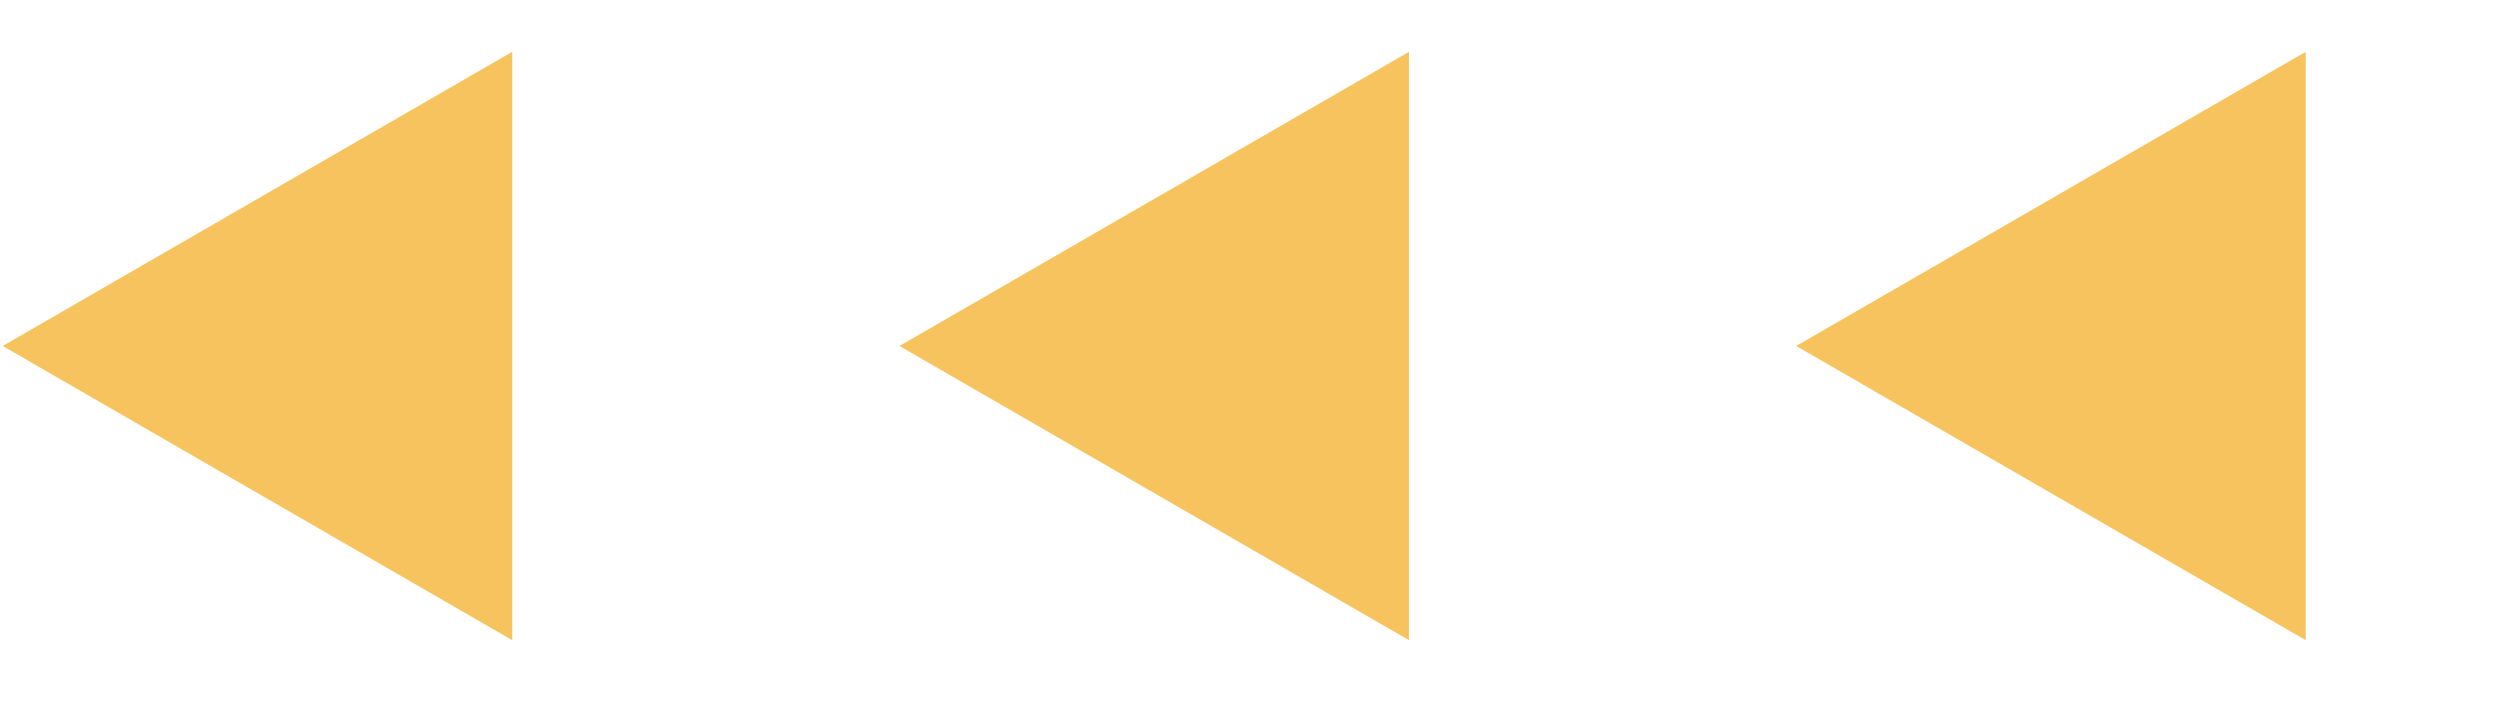
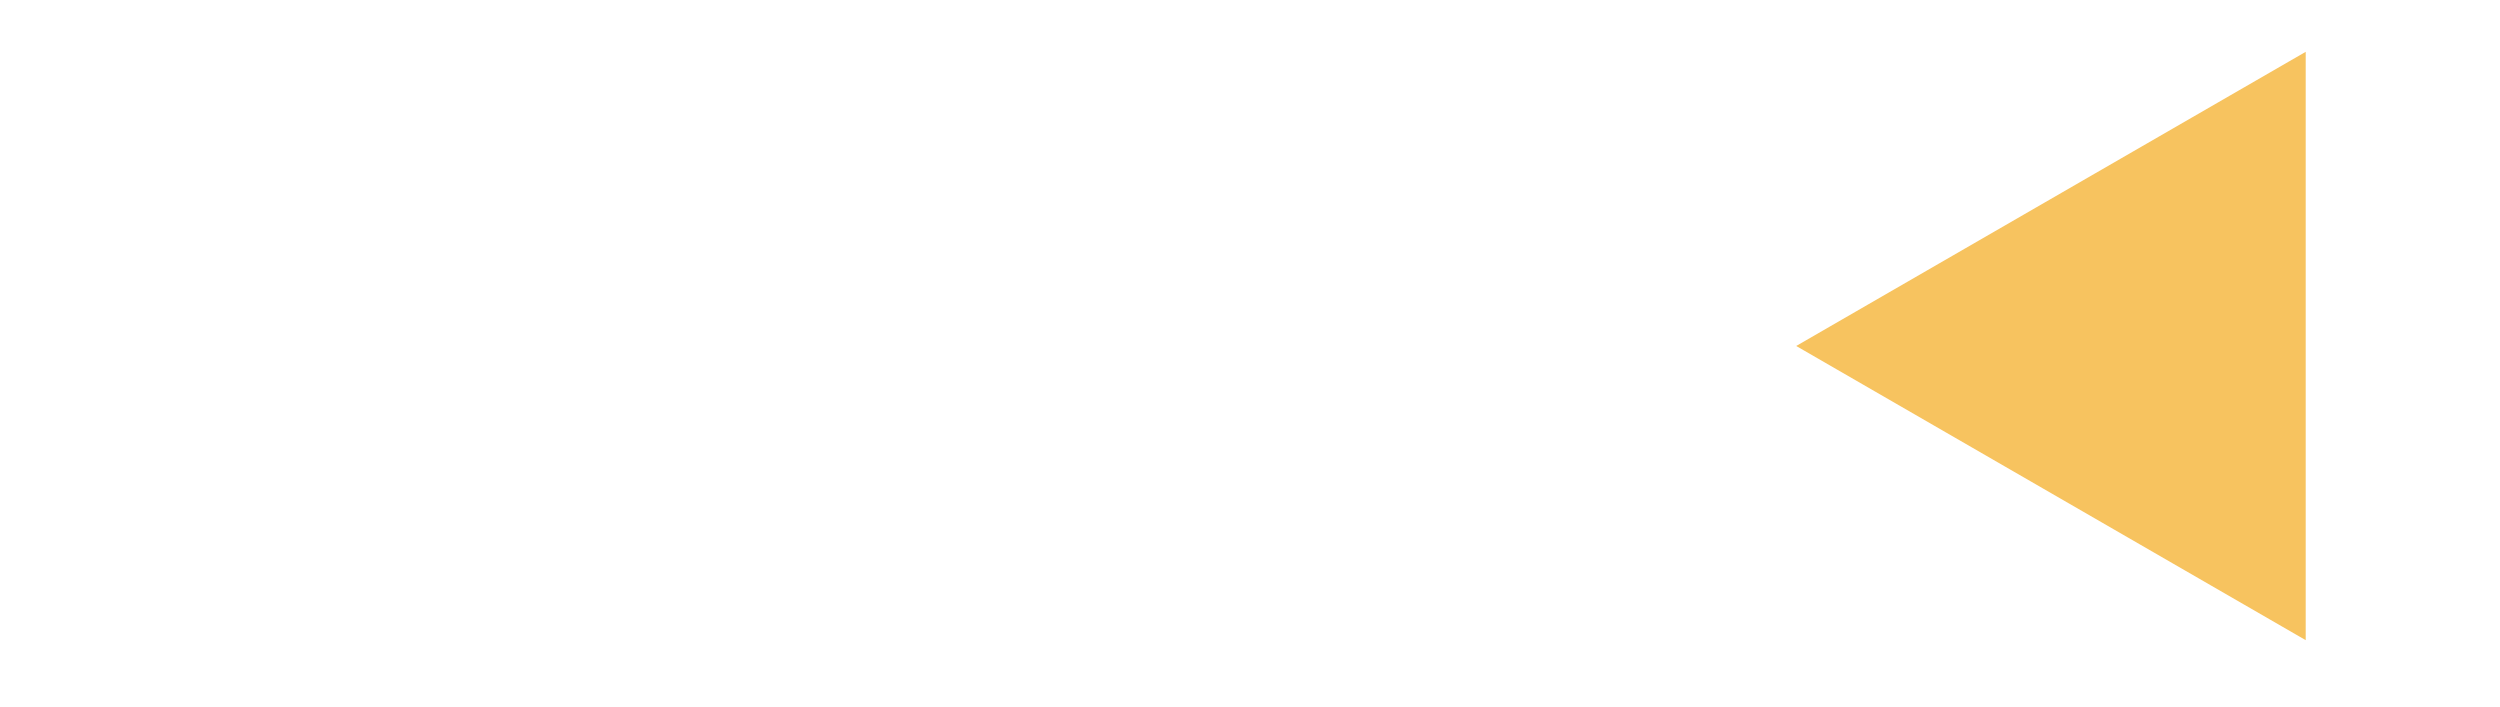
<svg xmlns="http://www.w3.org/2000/svg" width="92" height="26" viewBox="0 0 92 26" fill="none">
  <style>
.arrow{
    animation: mymove 5s infinite;
}
@keyframes mymove {
 0% {
    opacity: 1;
}
50% {
    opacity: 0;
}
100% {
    opacity: 1;
}
}
</style>
  <g id="Group 739">
    <path class="arrow" style="animation-delay: 3s;" id="Polygon 1" d="M66.1 12.732L84.85 23.558L84.85 1.907L66.1 12.732Z" fill="#F7C35F" />
-     <path class="arrow" style="animation-delay: 2s;" id="Polygon 2" d="M33.1 12.732L51.85 23.558L51.85 1.907L33.1 12.732Z" fill="#F7C35F" />
-     <path class="arrow" style="animation-delay: 1s;" id="Polygon 3" d="M0.1 12.732L18.85 23.558L18.85 1.907L0.1 12.732Z" fill="#F7C35F" />
  </g>
</svg>